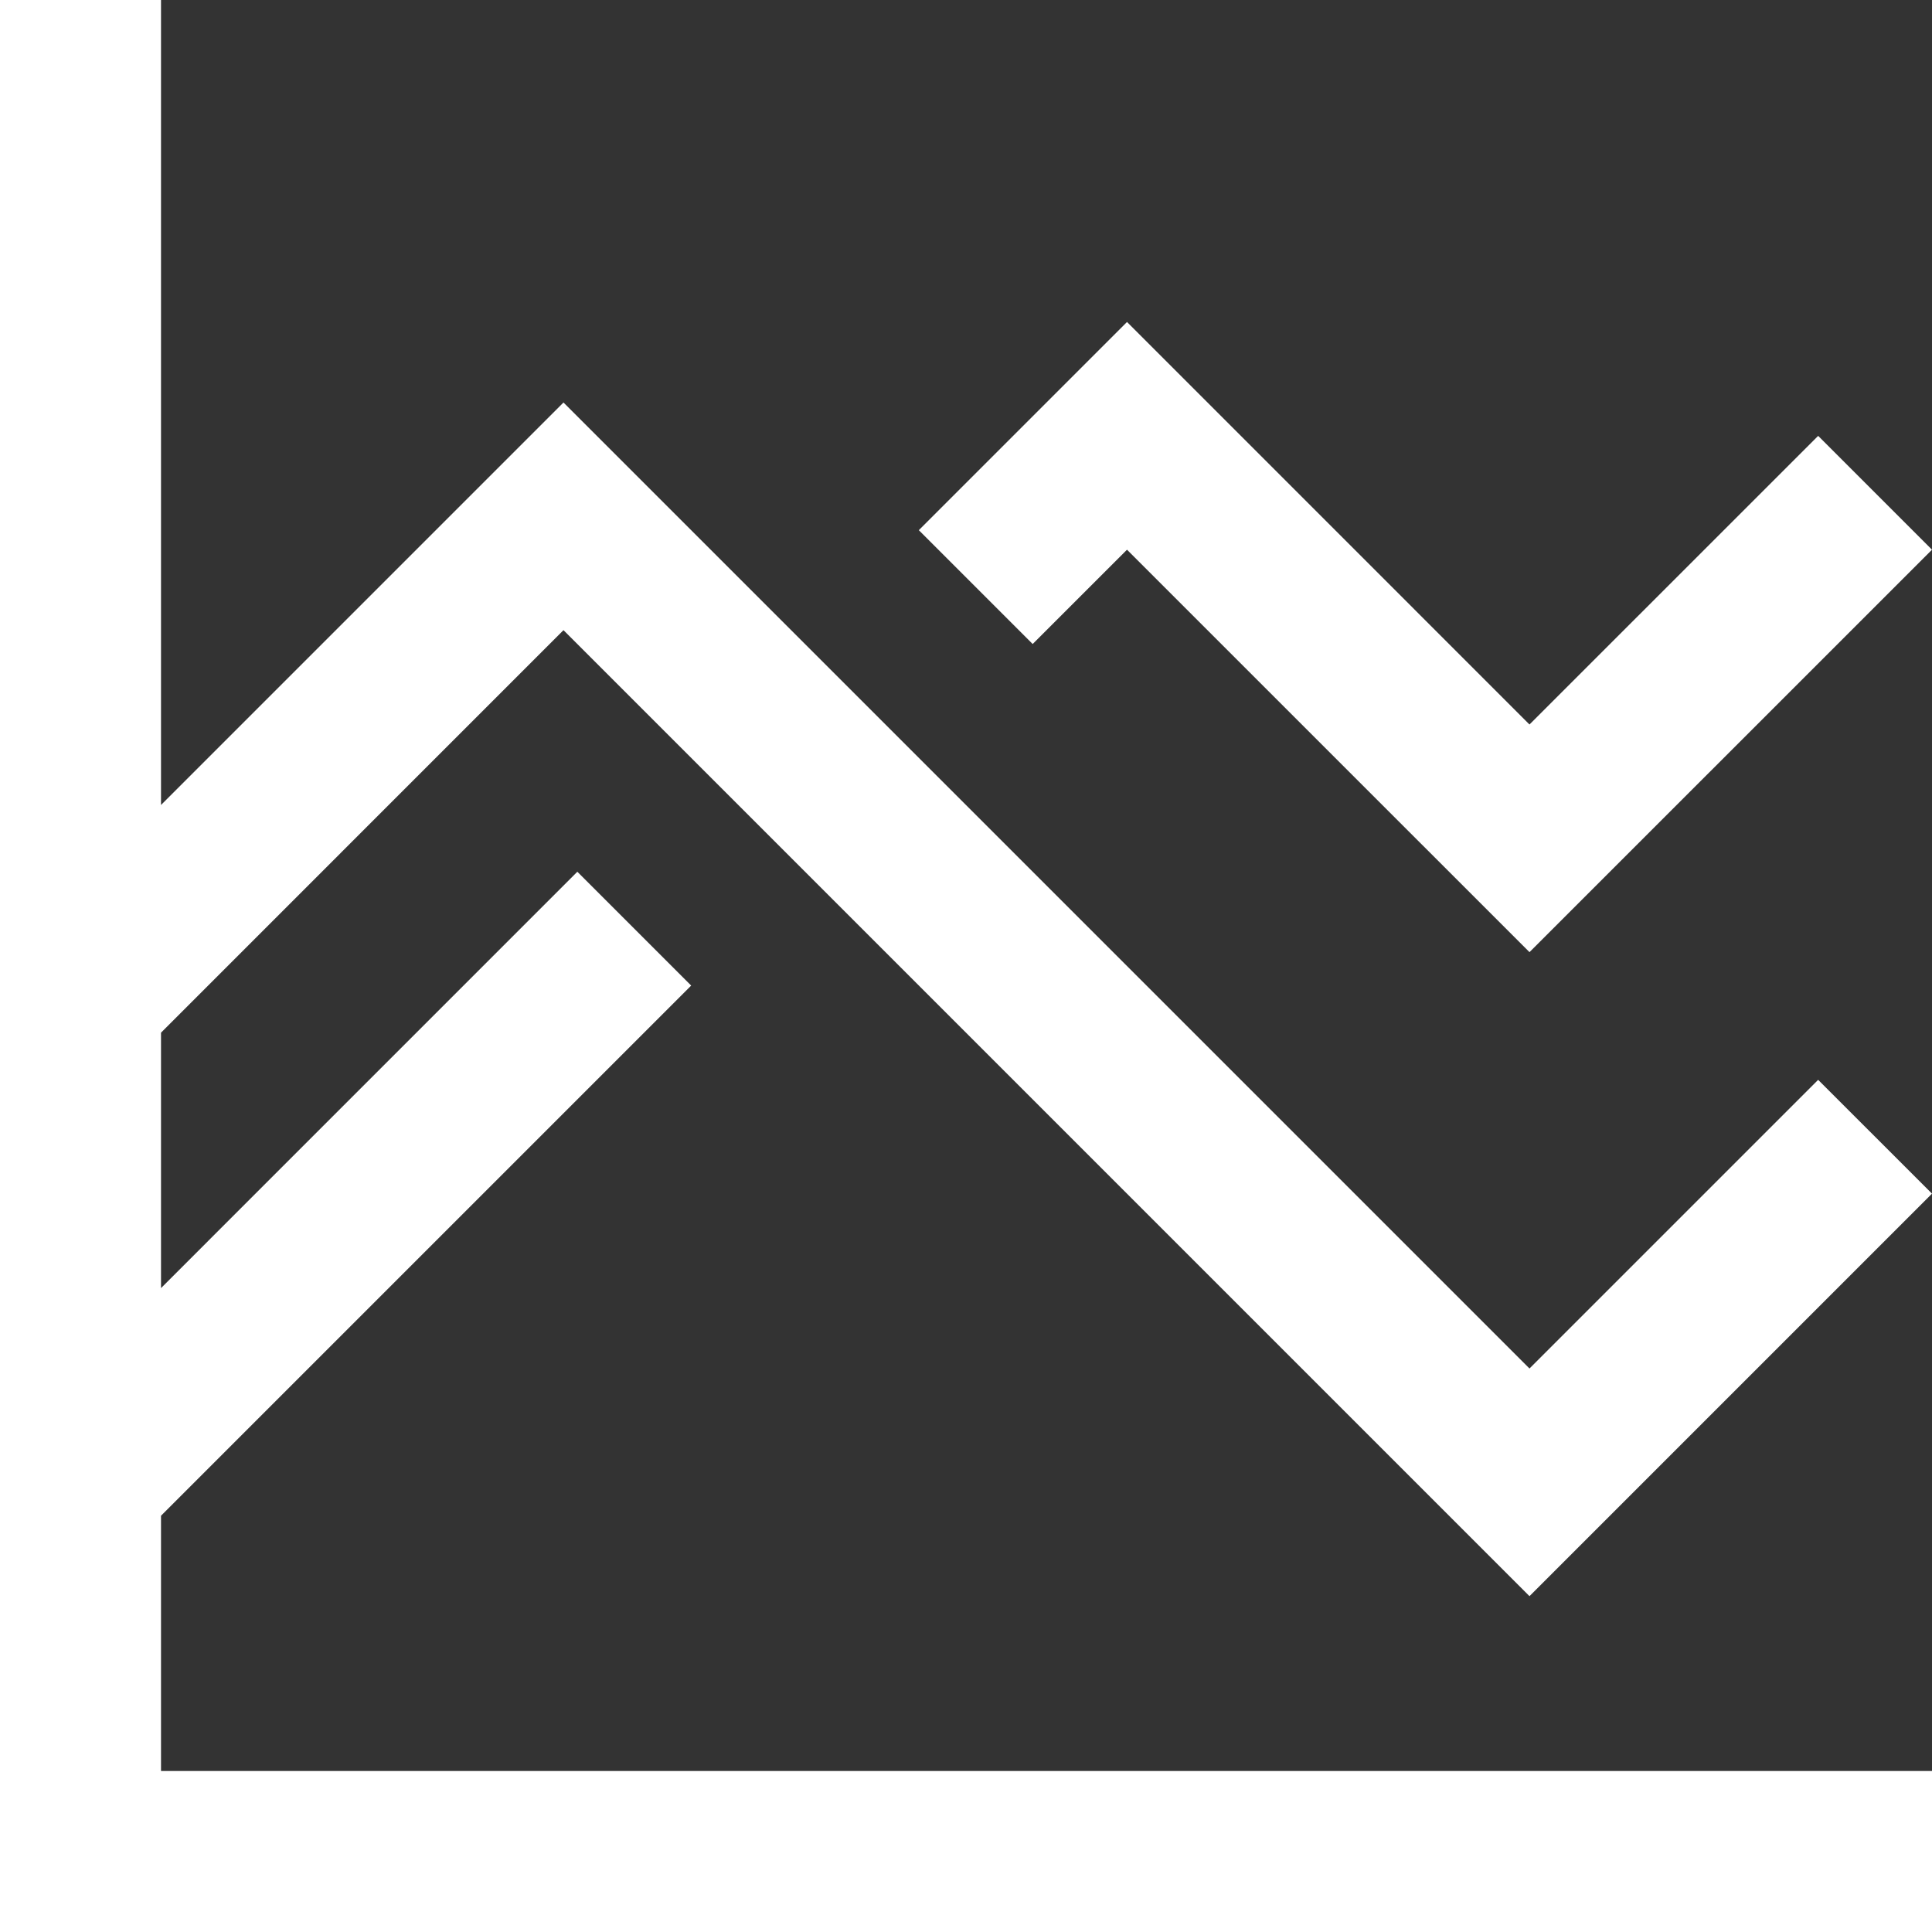
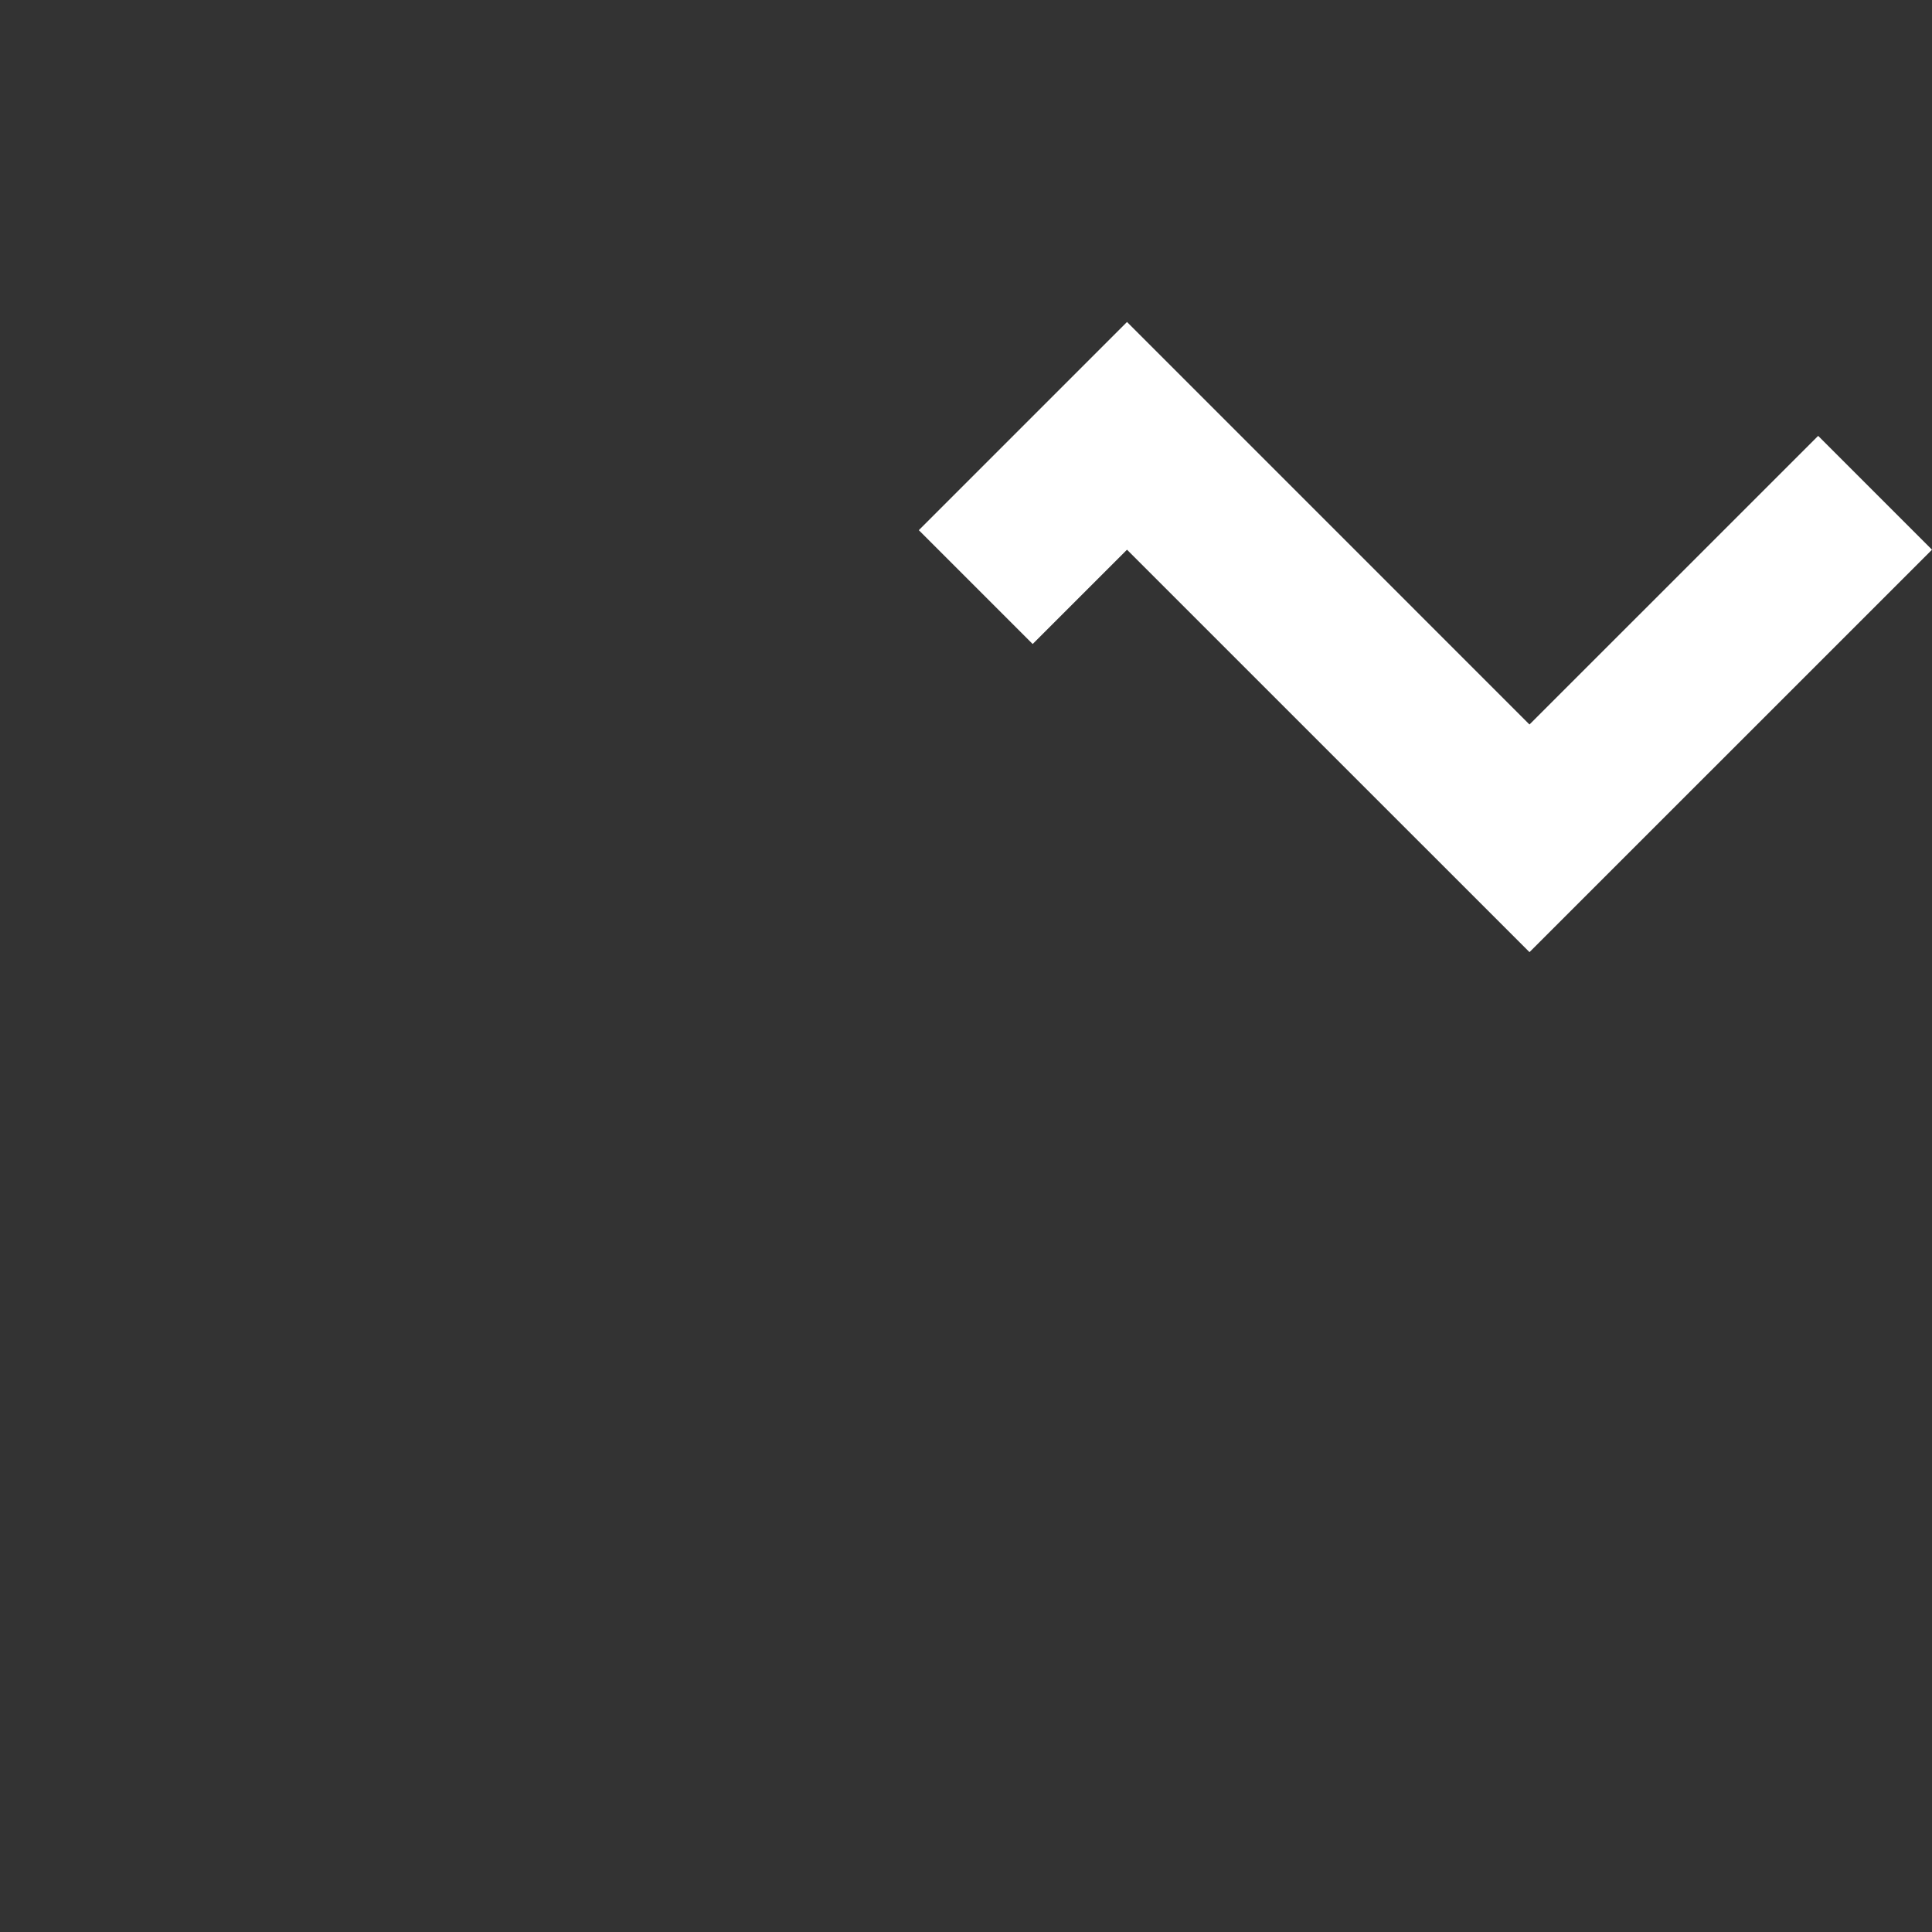
<svg xmlns="http://www.w3.org/2000/svg" width="53" height="53" viewBox="0 0 53 53" fill="none">
  <rect x="0" y="0" width="53" height="53" fill="#333333" stroke="none" />
-   <path d="M4.417 41.581L18.961 27.037L15.838 23.914L4.417 35.336V28.329L15.458 17.287L41.958 43.787L53 32.745L49.877 29.623L41.958 37.542L15.458 11.042L4.417 22.083V0H0V53H53V48.583H4.417V41.581Z" fill="white" />
  <path d="M28.329 17.667L30.917 15.08L41.958 26.12L53 15.08L49.877 11.957L41.958 19.875L30.917 8.833L25.206 14.544L28.329 17.667Z" fill="white" />
</svg>